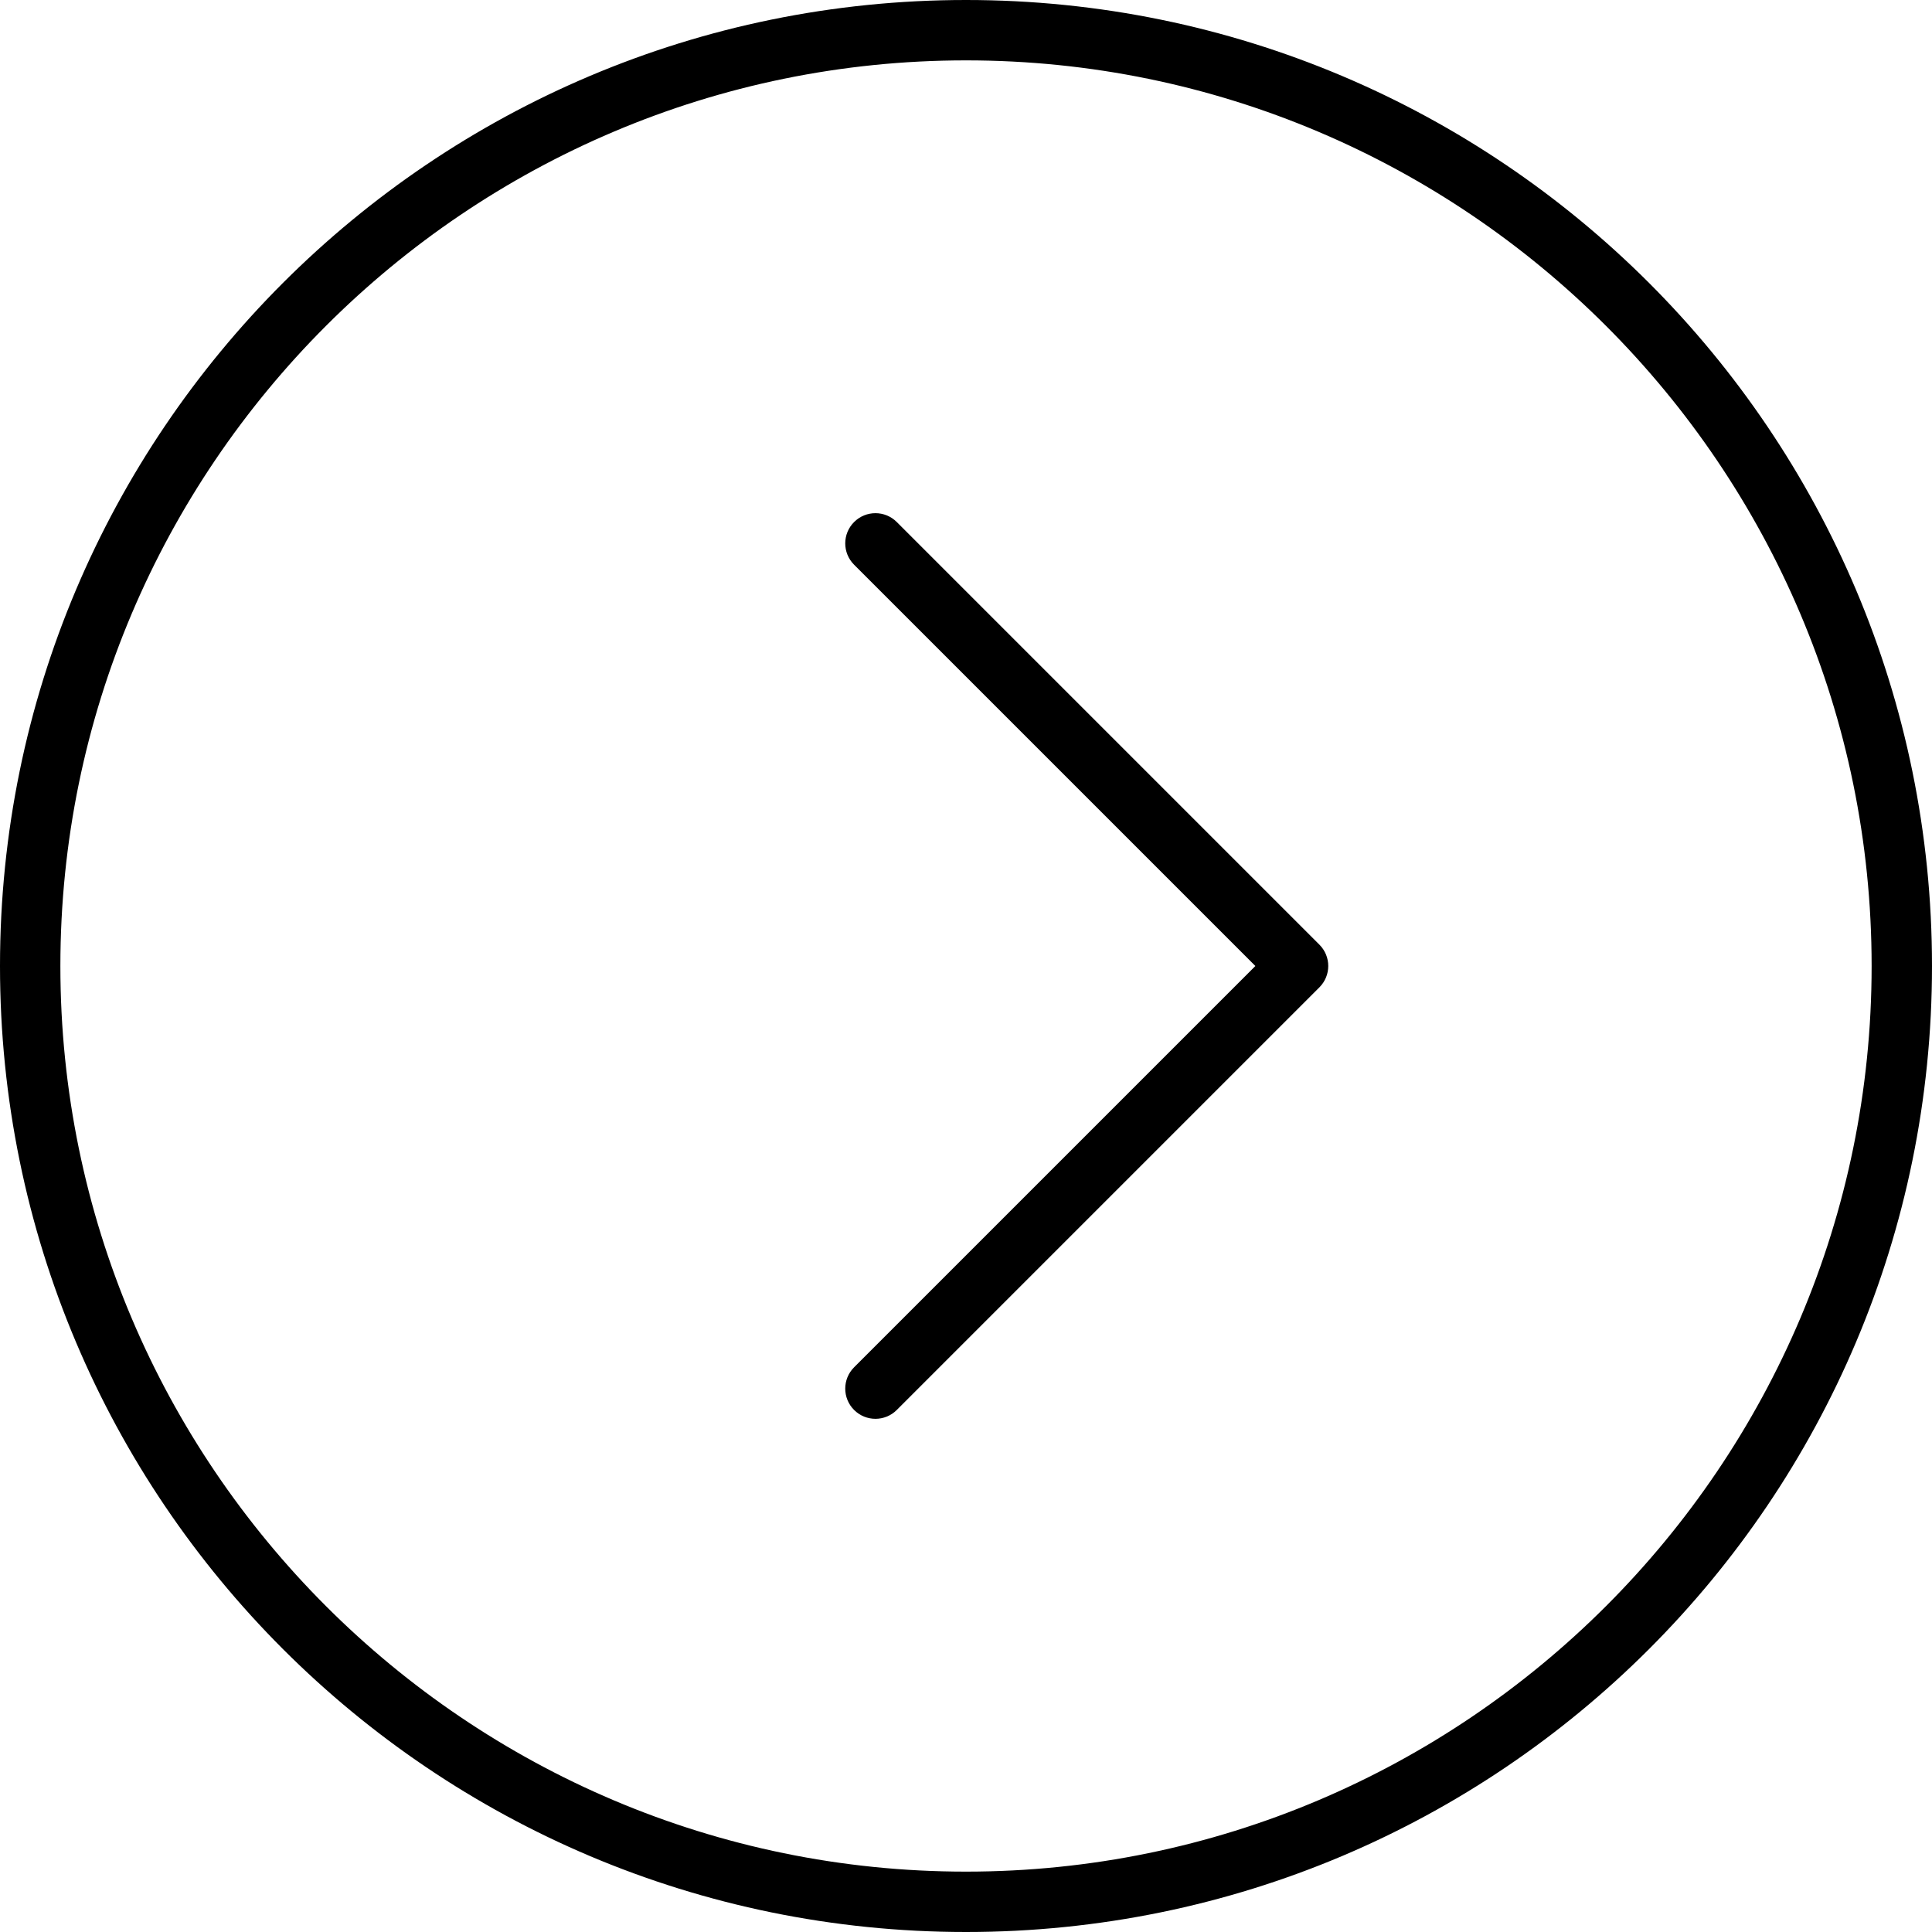
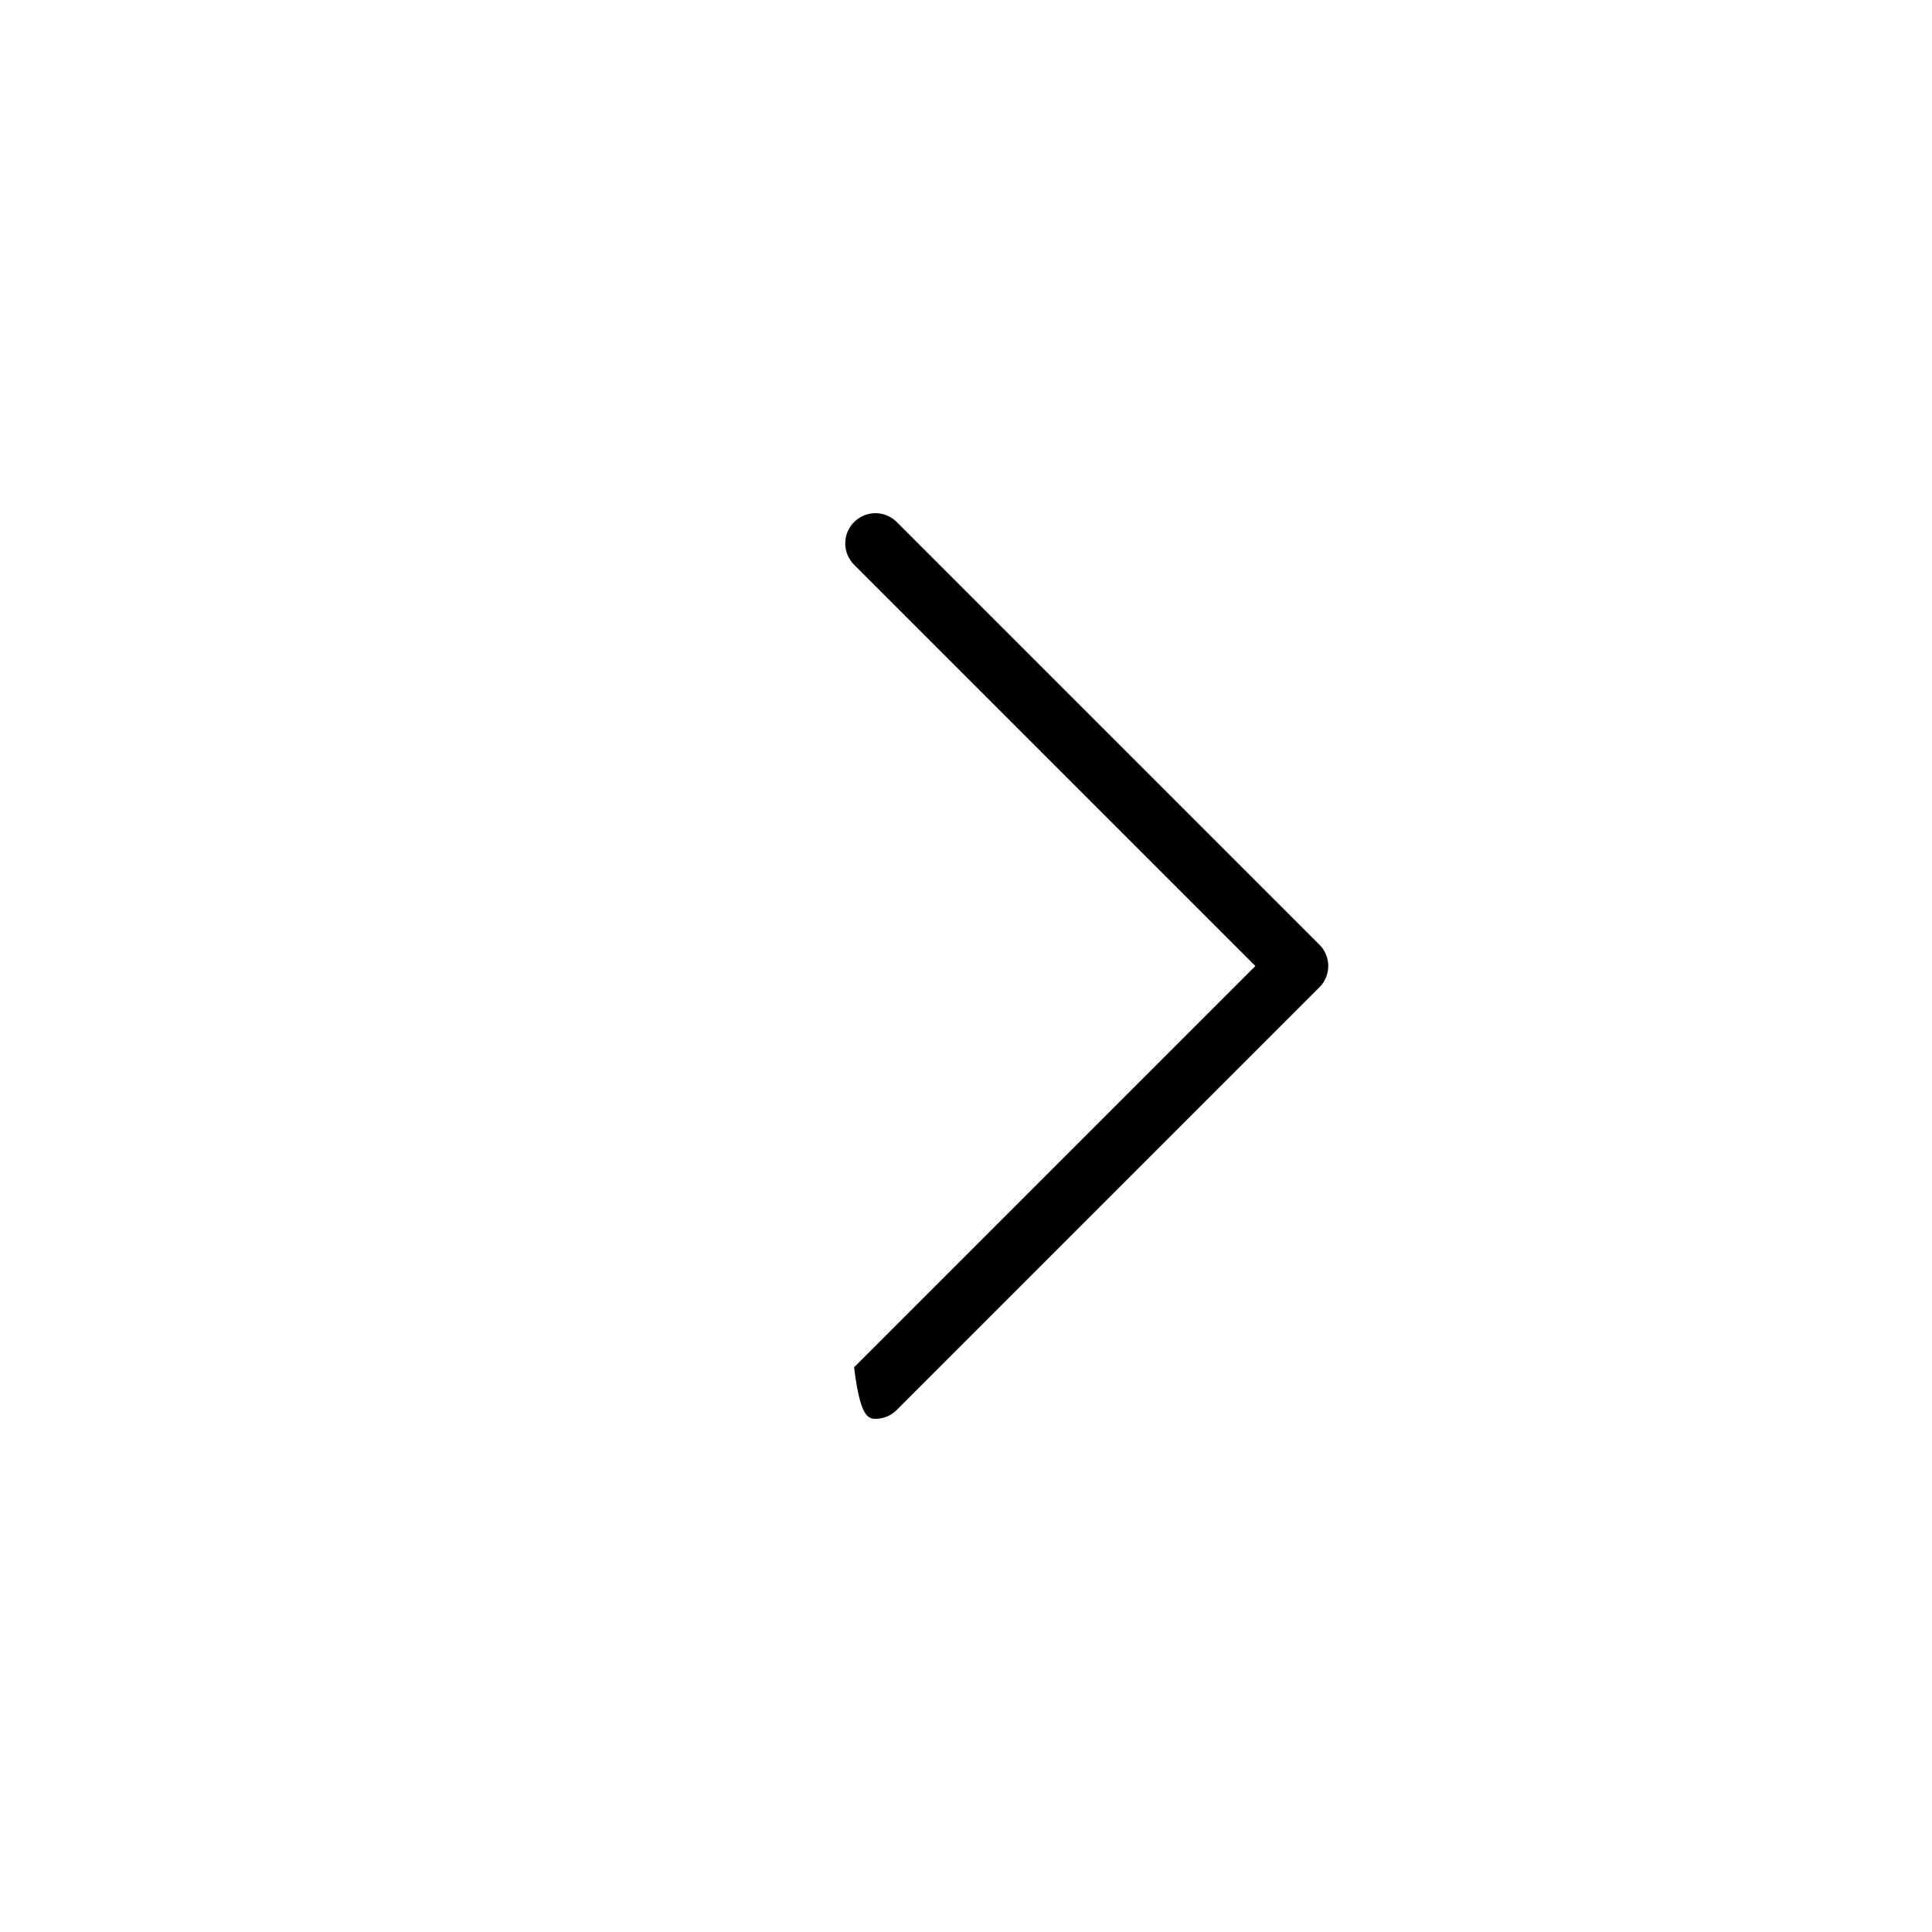
<svg xmlns="http://www.w3.org/2000/svg" fill="#000000" height="800px" width="800px" version="1.1" id="Layer_1" viewBox="0 0 64 64" enable-background="new 0 0 64 64" xml:space="preserve">
  <g id="Right-arrow">
-     <path d="M29.707,17.293c-0.391-0.391-1.023-0.391-1.414,0   c-0.391,0.391-0.391,1.023,0,1.414L41.586,32L28.293,45.293   c-0.391,0.391-0.391,1.023,0,1.414C28.488,46.902,28.744,47,29,47   c0.256,0,0.512-0.098,0.707-0.293l14-14c0.391-0.391,0.391-1.023,0-1.414   L29.707,17.293z" />
-     <path d="M32,0C14.327,0,0,14.327,0,32c0,17.673,14.327,32,32,32s32-14.327,32-32   C64,14.327,49.673,0,32,0z M32,62C15.458,62,2,48.542,2,32S15.458,2,32,2c16.542,0,30,13.458,30,30   S48.542,62,32,62z" />
+     <path d="M29.707,17.293c-0.391-0.391-1.023-0.391-1.414,0   c-0.391,0.391-0.391,1.023,0,1.414L41.586,32L28.293,45.293   C28.488,46.902,28.744,47,29,47   c0.256,0,0.512-0.098,0.707-0.293l14-14c0.391-0.391,0.391-1.023,0-1.414   L29.707,17.293z" />
  </g>
</svg>